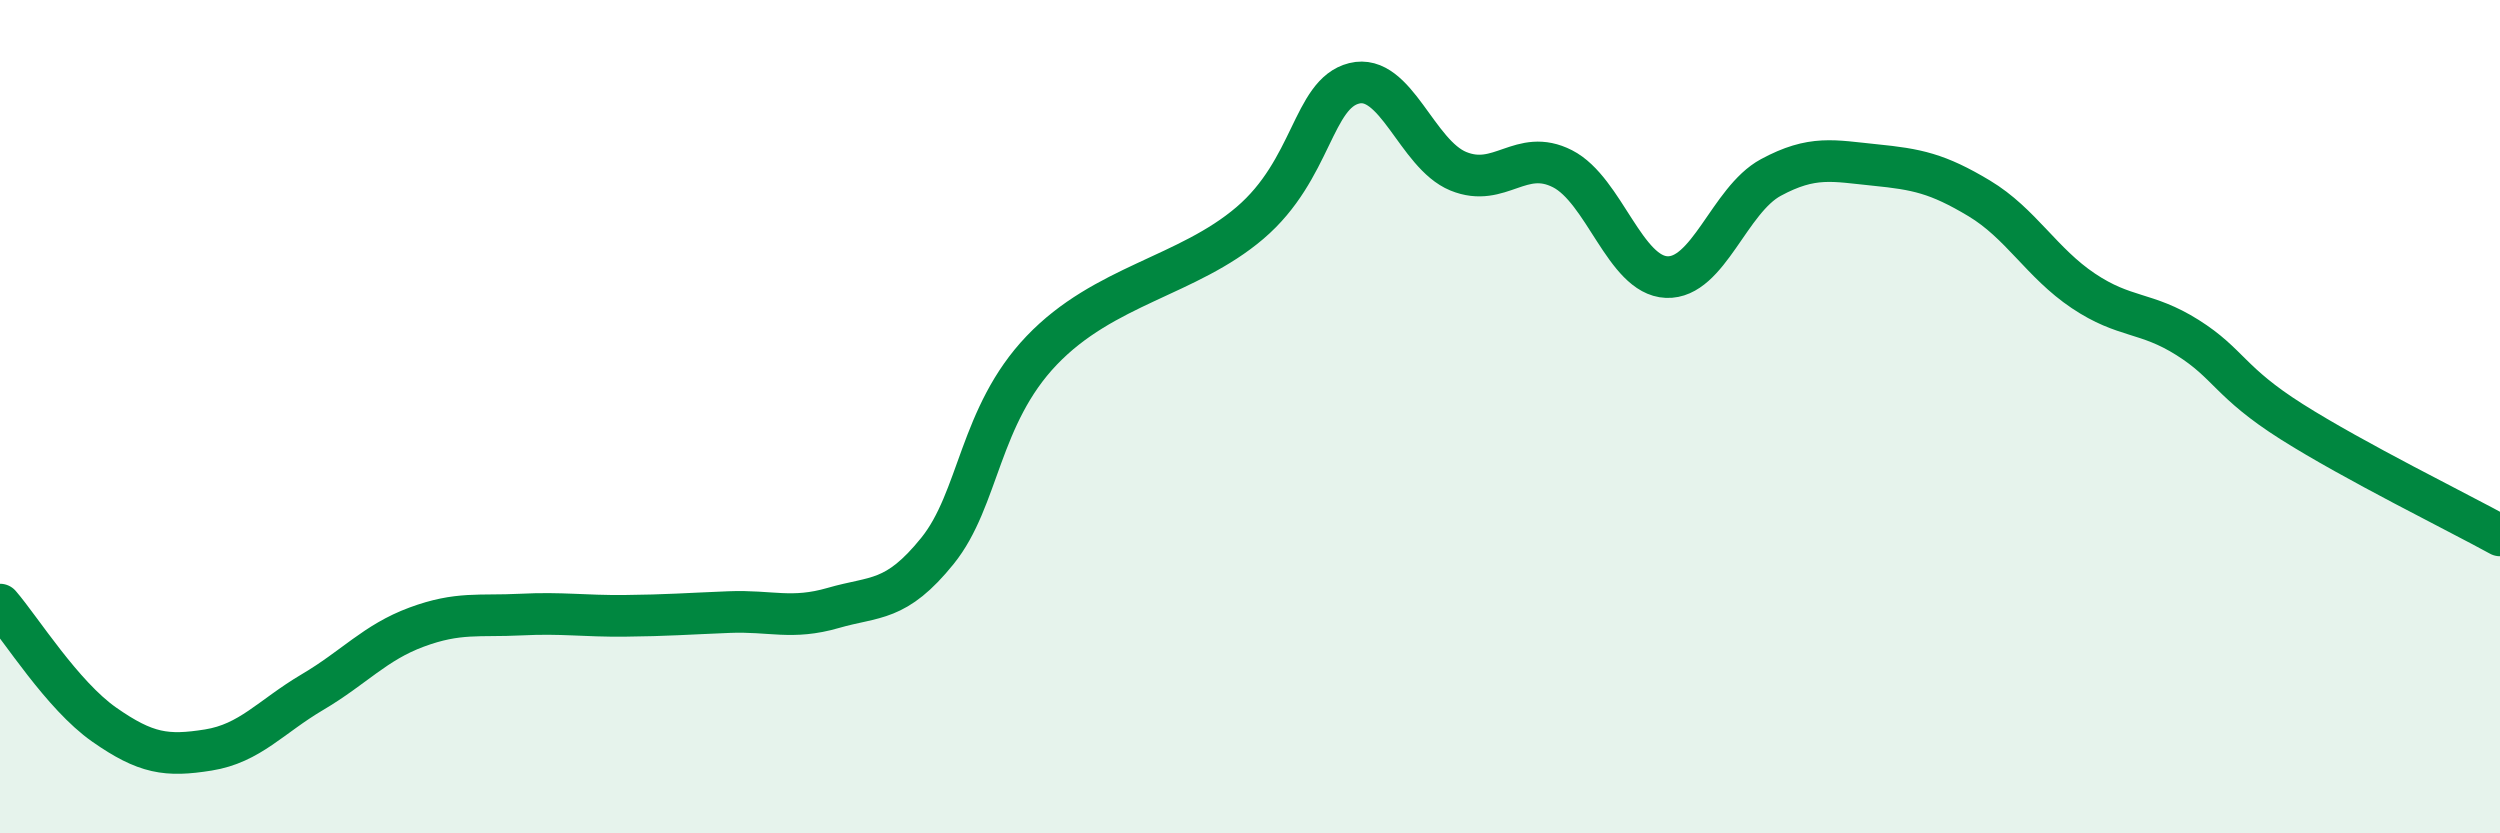
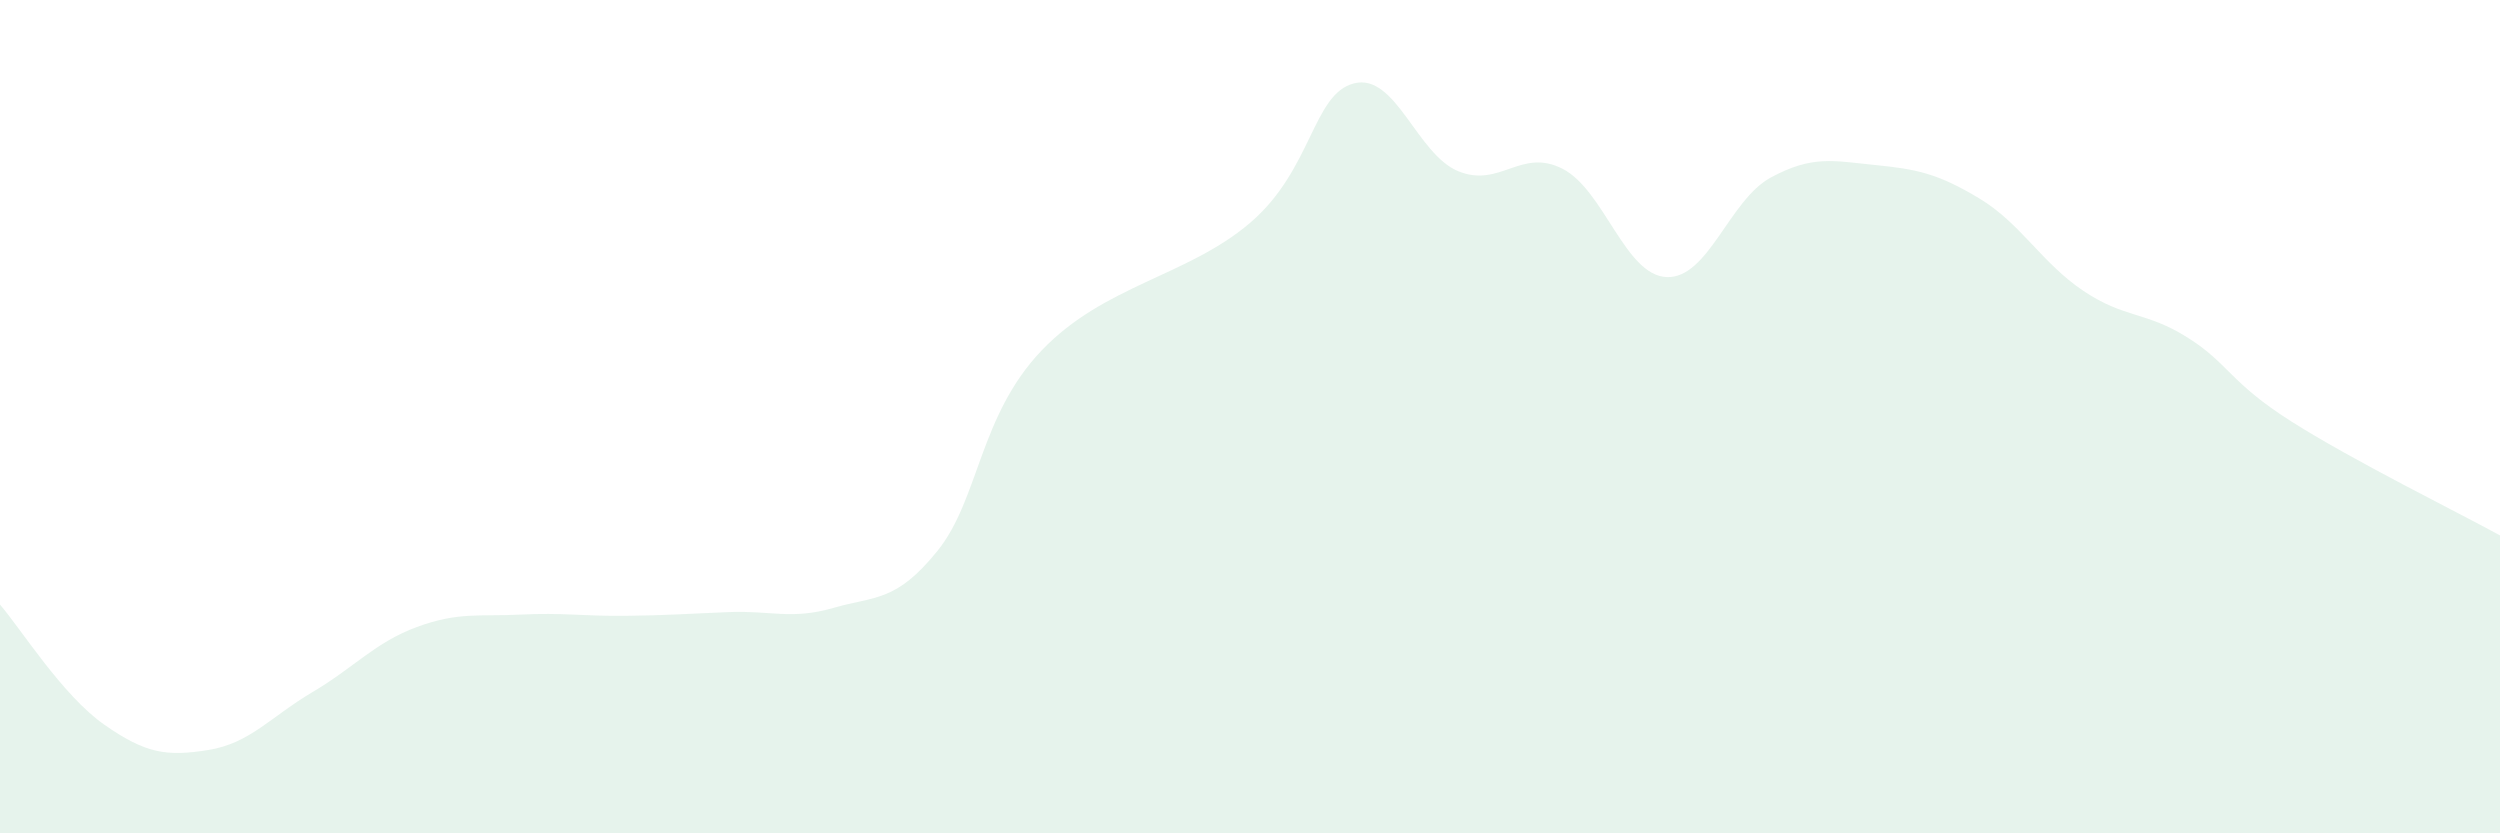
<svg xmlns="http://www.w3.org/2000/svg" width="60" height="20" viewBox="0 0 60 20">
  <path d="M 0,14.51 C 0.5,15.09 1.5,16.69 2.5,17.39 C 3.5,18.09 4,18.16 5,18 C 6,17.84 6.5,17.2 7.5,16.61 C 8.5,16.02 9,15.42 10,15.05 C 11,14.68 11.5,14.8 12.5,14.75 C 13.5,14.7 14,14.79 15,14.78 C 16,14.77 16.5,14.73 17.5,14.69 C 18.5,14.65 19,14.88 20,14.59 C 21,14.3 21.5,14.46 22.5,13.22 C 23.5,11.98 23.5,9.98 25,8.41 C 26.5,6.84 28.5,6.63 30,5.35 C 31.5,4.07 31.5,2.25 32.5,2 C 33.5,1.75 34,3.7 35,4.11 C 36,4.52 36.5,3.54 37.5,4.05 C 38.5,4.56 39,6.61 40,6.65 C 41,6.69 41.5,4.8 42.5,4.26 C 43.5,3.72 44,3.86 45,3.96 C 46,4.06 46.5,4.16 47.5,4.76 C 48.5,5.36 49,6.31 50,6.98 C 51,7.65 51.5,7.47 52.5,8.1 C 53.5,8.73 53.5,9.17 55,10.12 C 56.5,11.07 59,12.3 60,12.85L60 20L0 20Z" fill="#008740" opacity="0.1" stroke-linecap="round" stroke-linejoin="round" />
-   <path d="M 0,14.51 C 0.5,15.09 1.5,16.69 2.5,17.39 C 3.5,18.09 4,18.16 5,18 C 6,17.84 6.5,17.2 7.5,16.61 C 8.5,16.02 9,15.42 10,15.05 C 11,14.68 11.5,14.8 12.5,14.75 C 13.5,14.7 14,14.79 15,14.78 C 16,14.77 16.5,14.73 17.5,14.69 C 18.5,14.65 19,14.88 20,14.59 C 21,14.3 21.5,14.46 22.5,13.22 C 23.5,11.98 23.5,9.98 25,8.41 C 26.5,6.84 28.5,6.63 30,5.35 C 31.5,4.07 31.5,2.25 32.5,2 C 33.5,1.75 34,3.7 35,4.11 C 36,4.52 36.5,3.54 37.5,4.05 C 38.5,4.56 39,6.61 40,6.65 C 41,6.69 41.5,4.8 42.5,4.26 C 43.5,3.72 44,3.86 45,3.96 C 46,4.06 46.5,4.16 47.5,4.76 C 48.5,5.36 49,6.31 50,6.98 C 51,7.65 51.5,7.47 52.5,8.1 C 53.5,8.73 53.5,9.17 55,10.12 C 56.5,11.07 59,12.3 60,12.85" stroke="#008740" stroke-width="1" fill="none" stroke-linecap="round" stroke-linejoin="round" />
</svg>